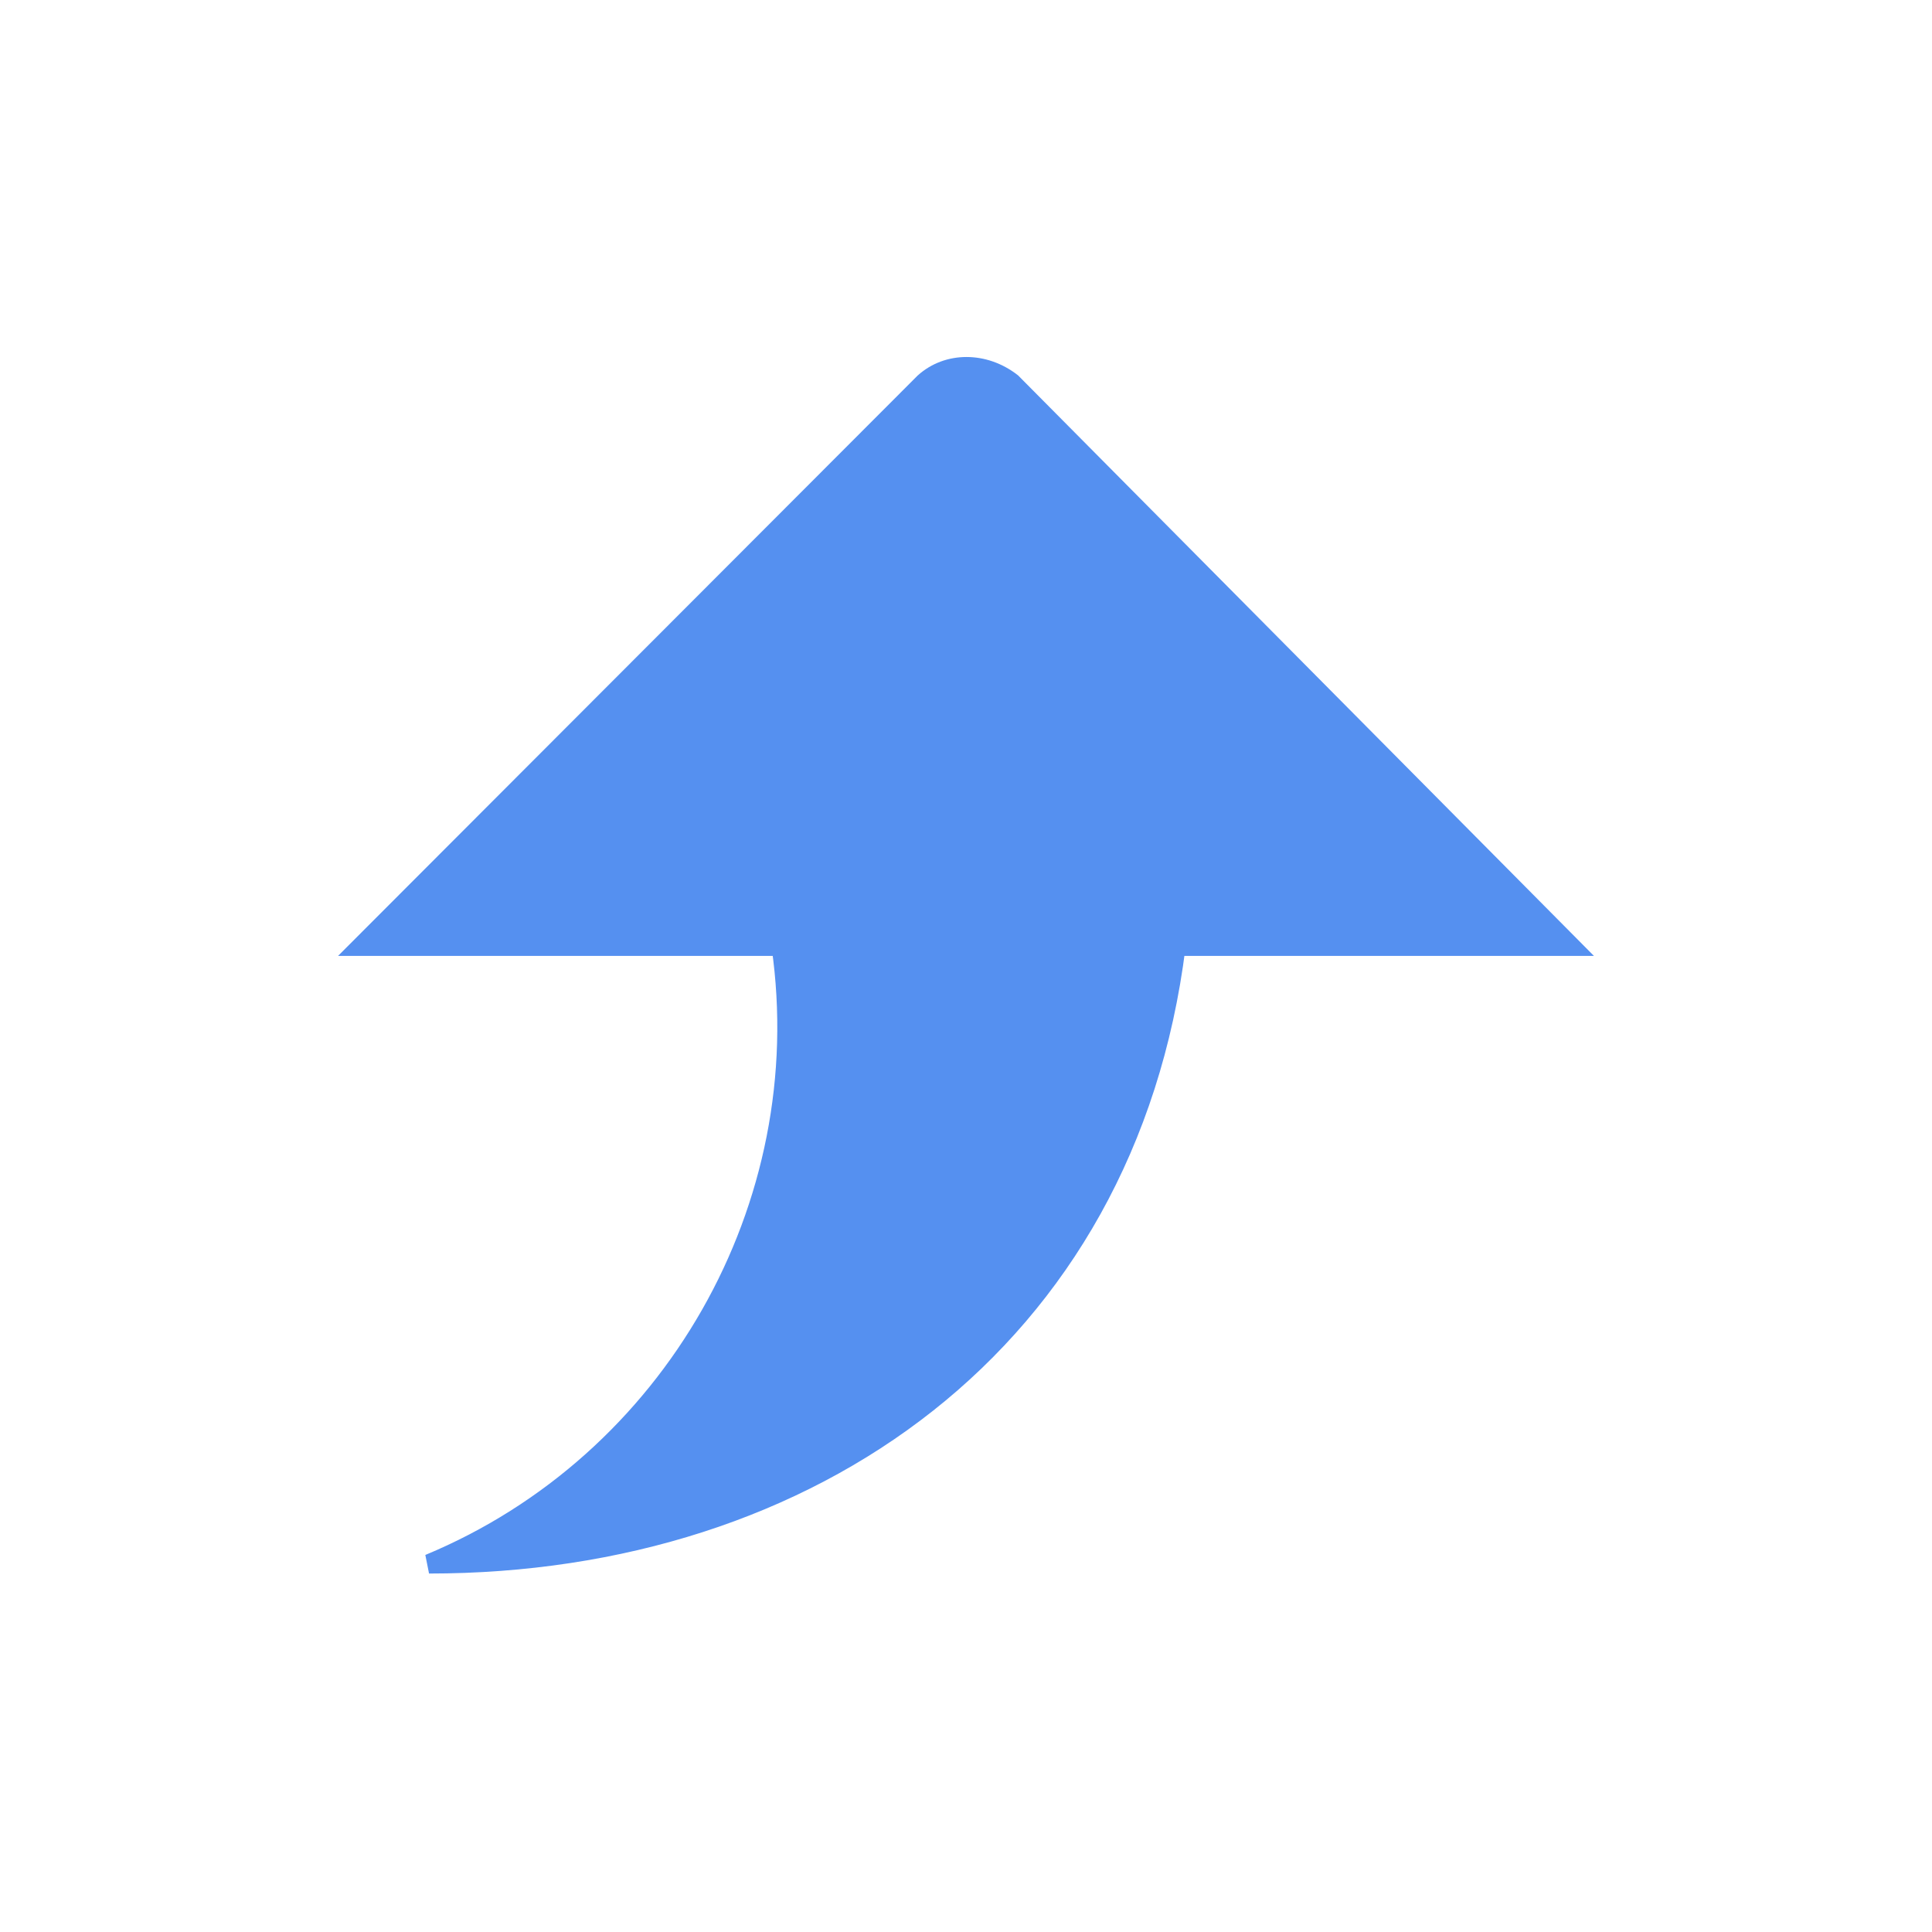
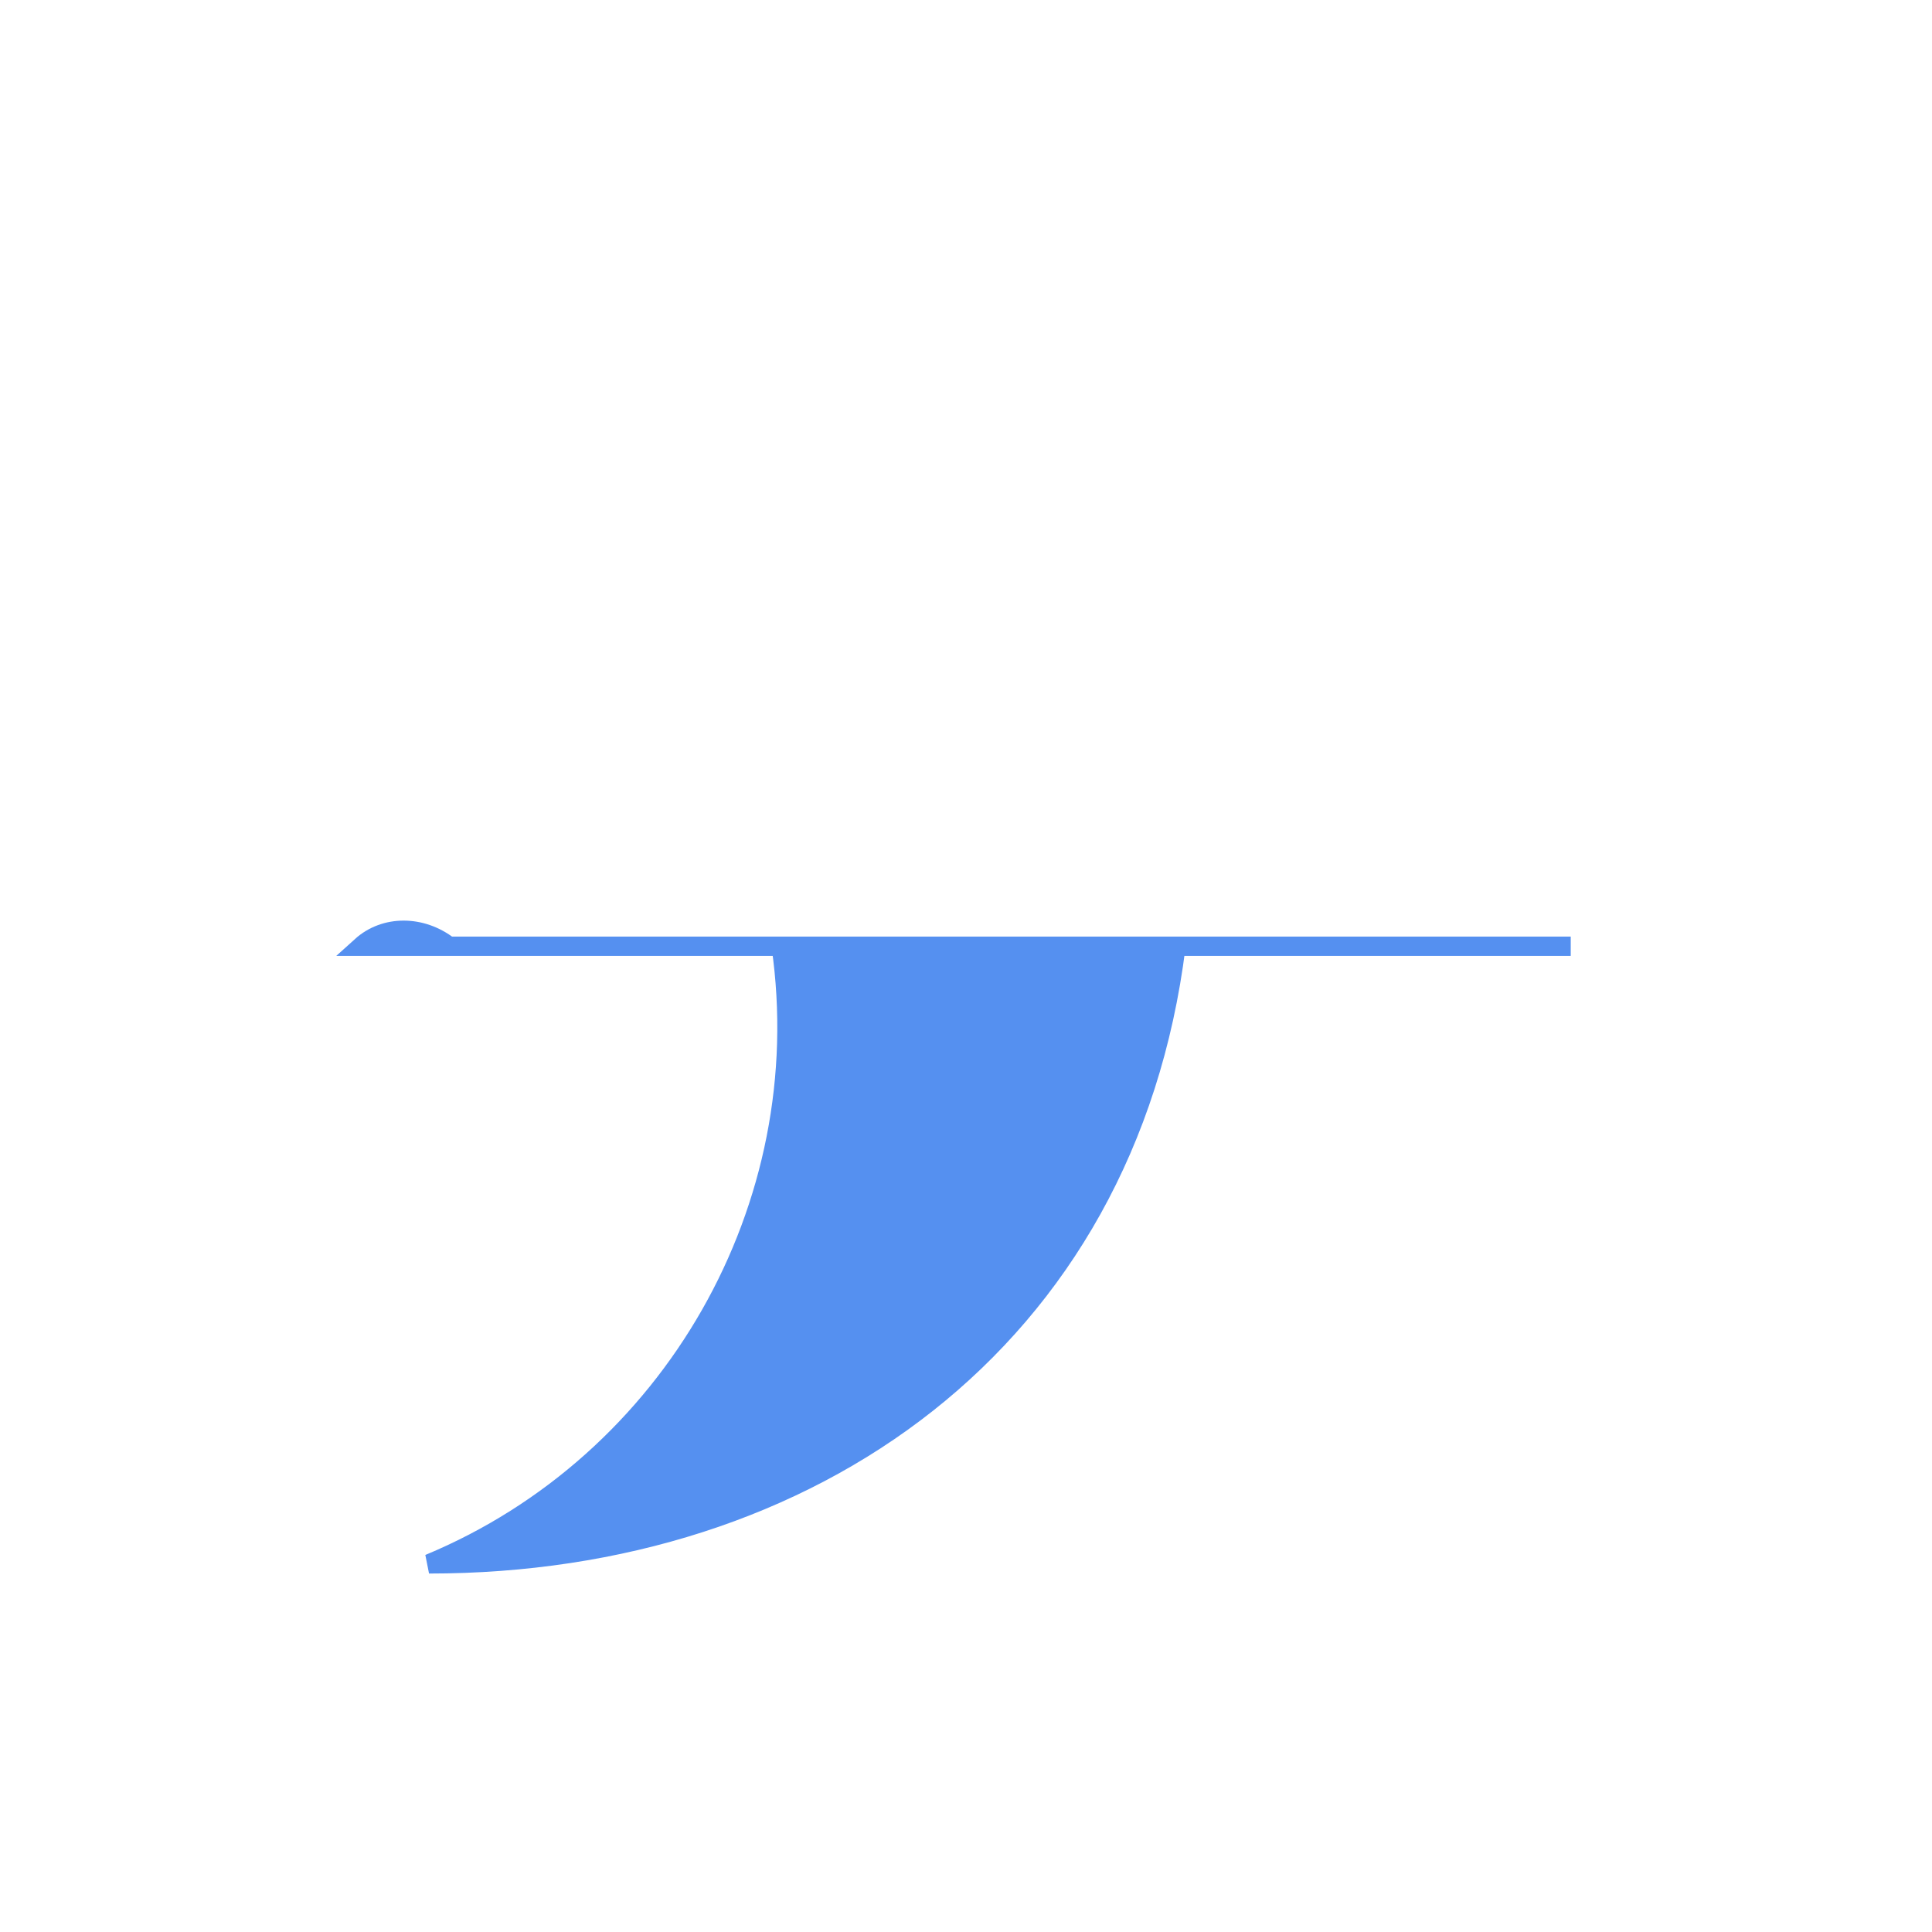
<svg xmlns="http://www.w3.org/2000/svg" viewBox="0 0 100 100" fill-rule="evenodd">
-   <path d="m81.301 48.977h-20.434c-2.559 20.434-18.898 31.969-38.66 31.969 12.598-5.234 20.156-18.504 18.227-31.969h-21.73l29.133-29.172c1.219-1.102 3.109-1.102 4.527 0z" fill-rule="evenodd" fill="#5590f0" stroke-width="1" stroke="#5590f0" />
+   <path d="m81.301 48.977h-20.434c-2.559 20.434-18.898 31.969-38.66 31.969 12.598-5.234 20.156-18.504 18.227-31.969h-21.73c1.219-1.102 3.109-1.102 4.527 0z" fill-rule="evenodd" fill="#5590f0" stroke-width="1" stroke="#5590f0" />
</svg>